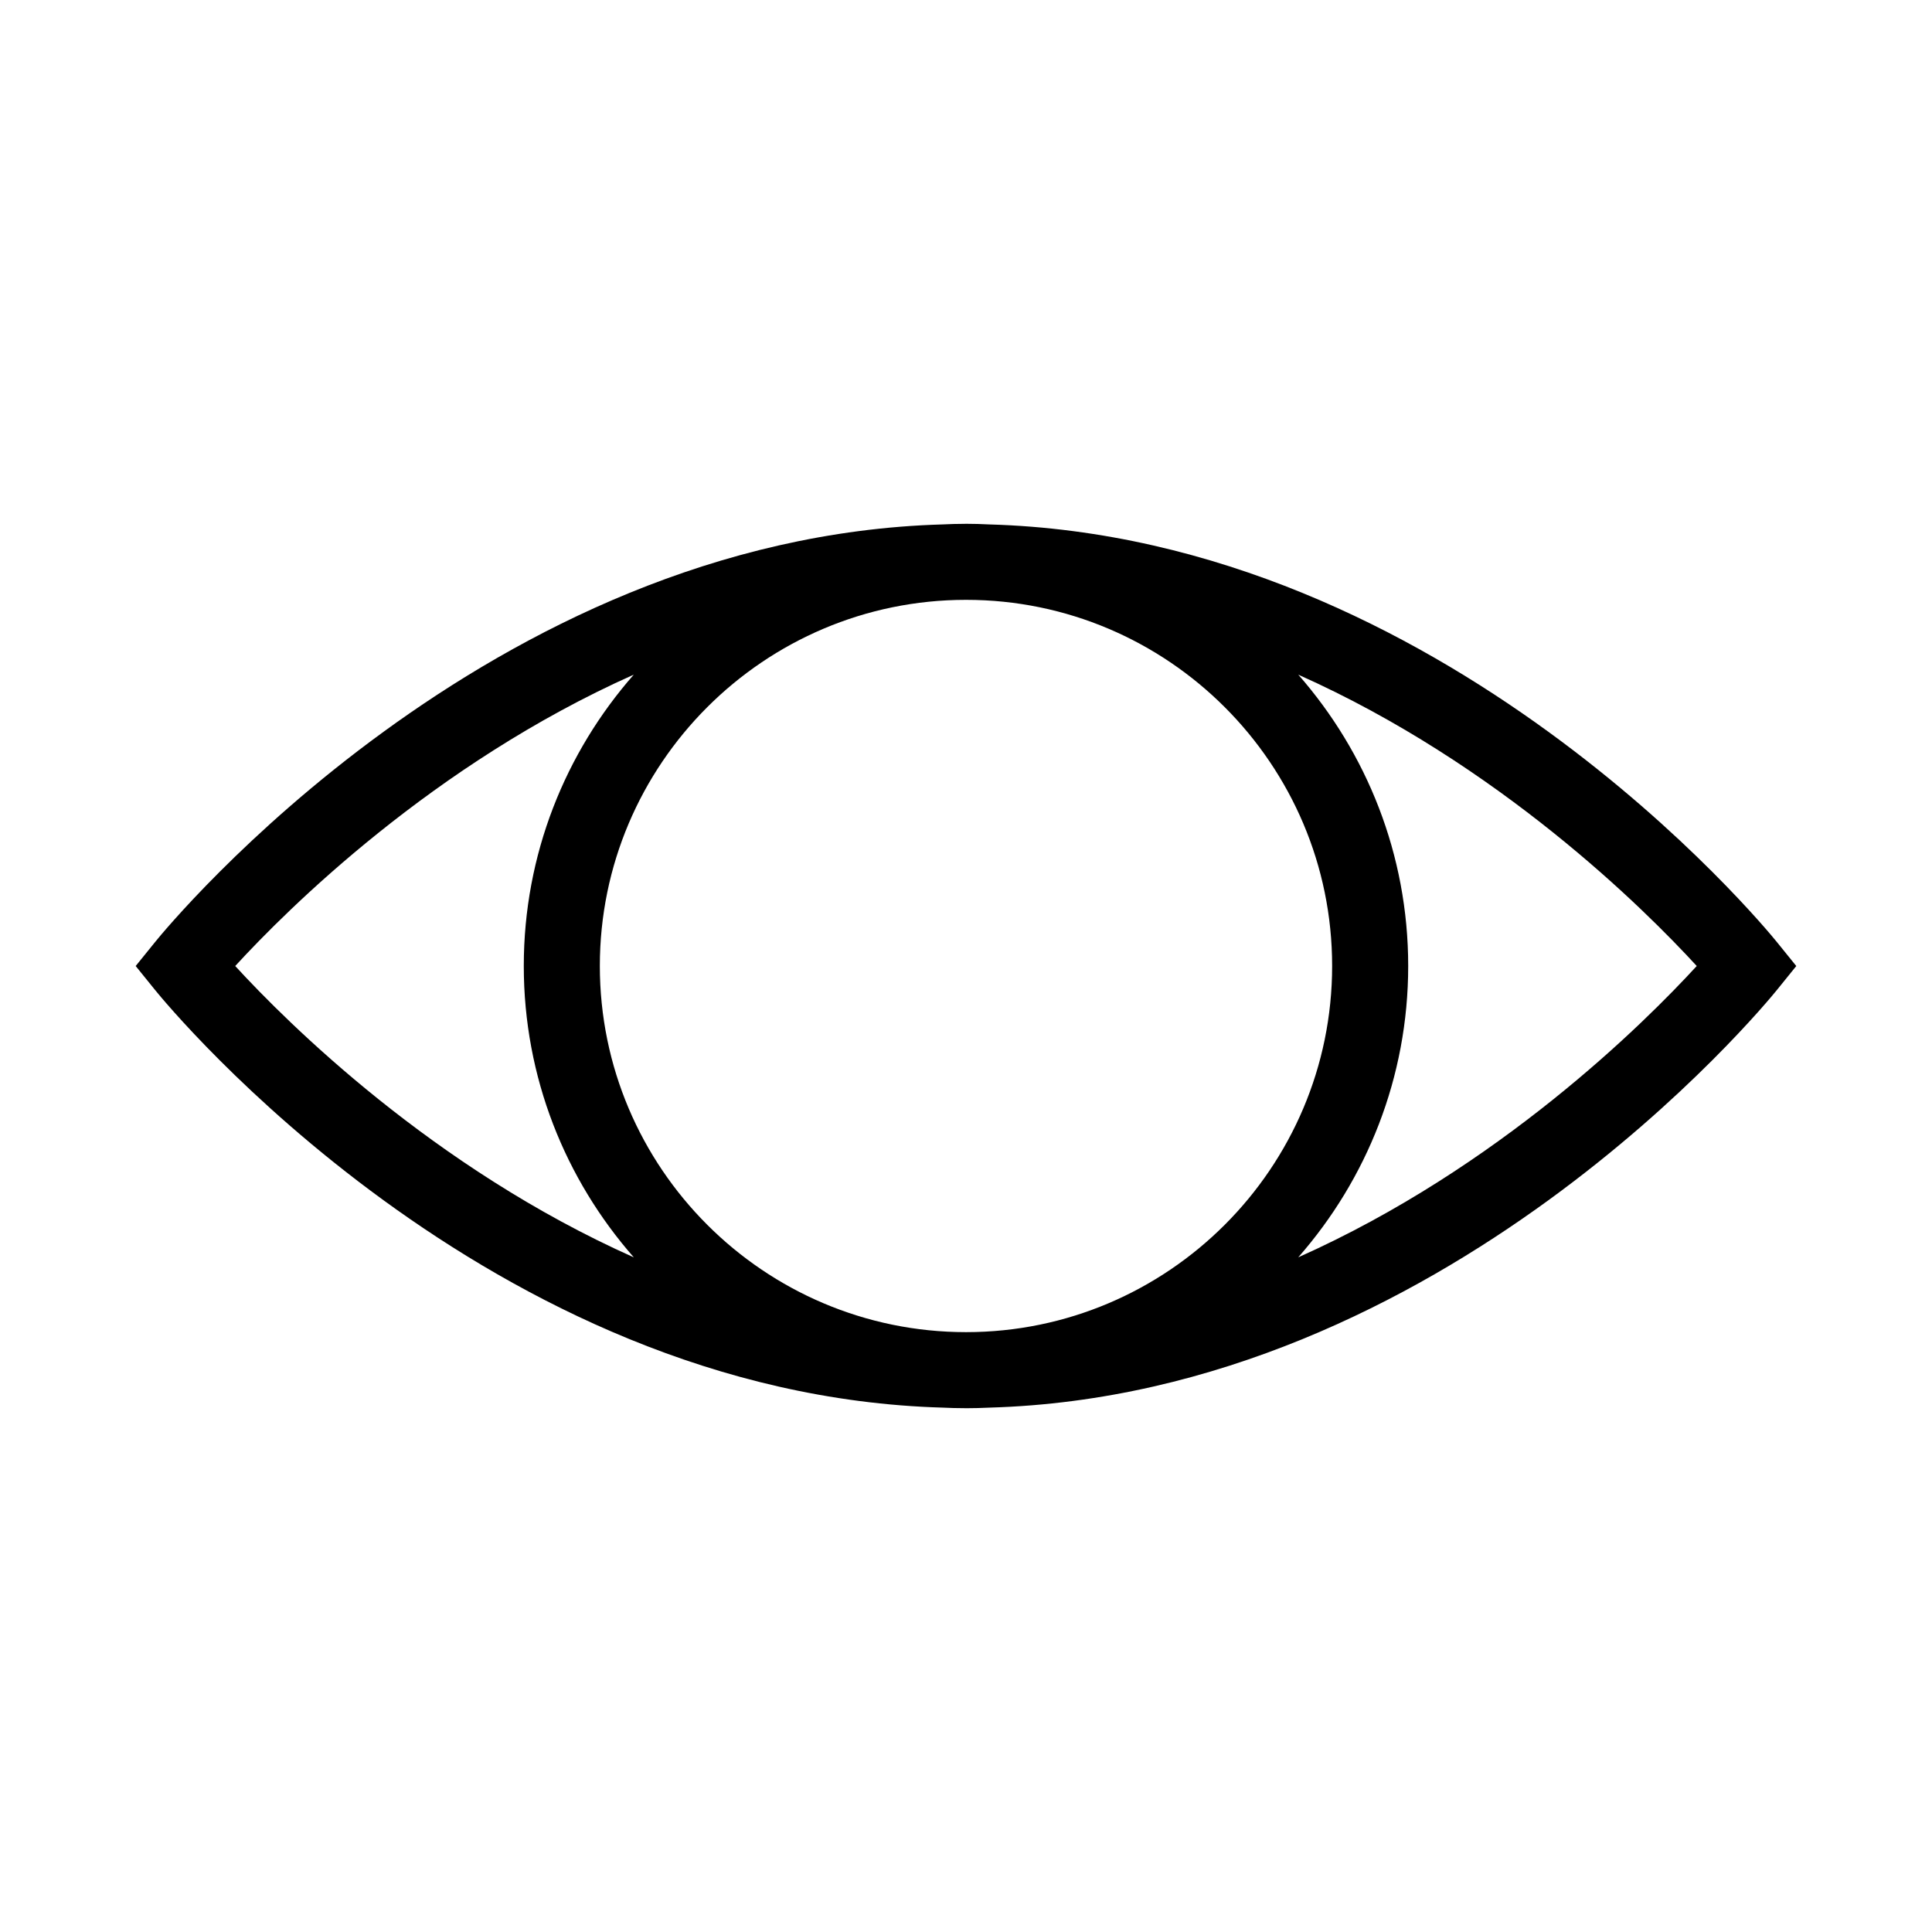
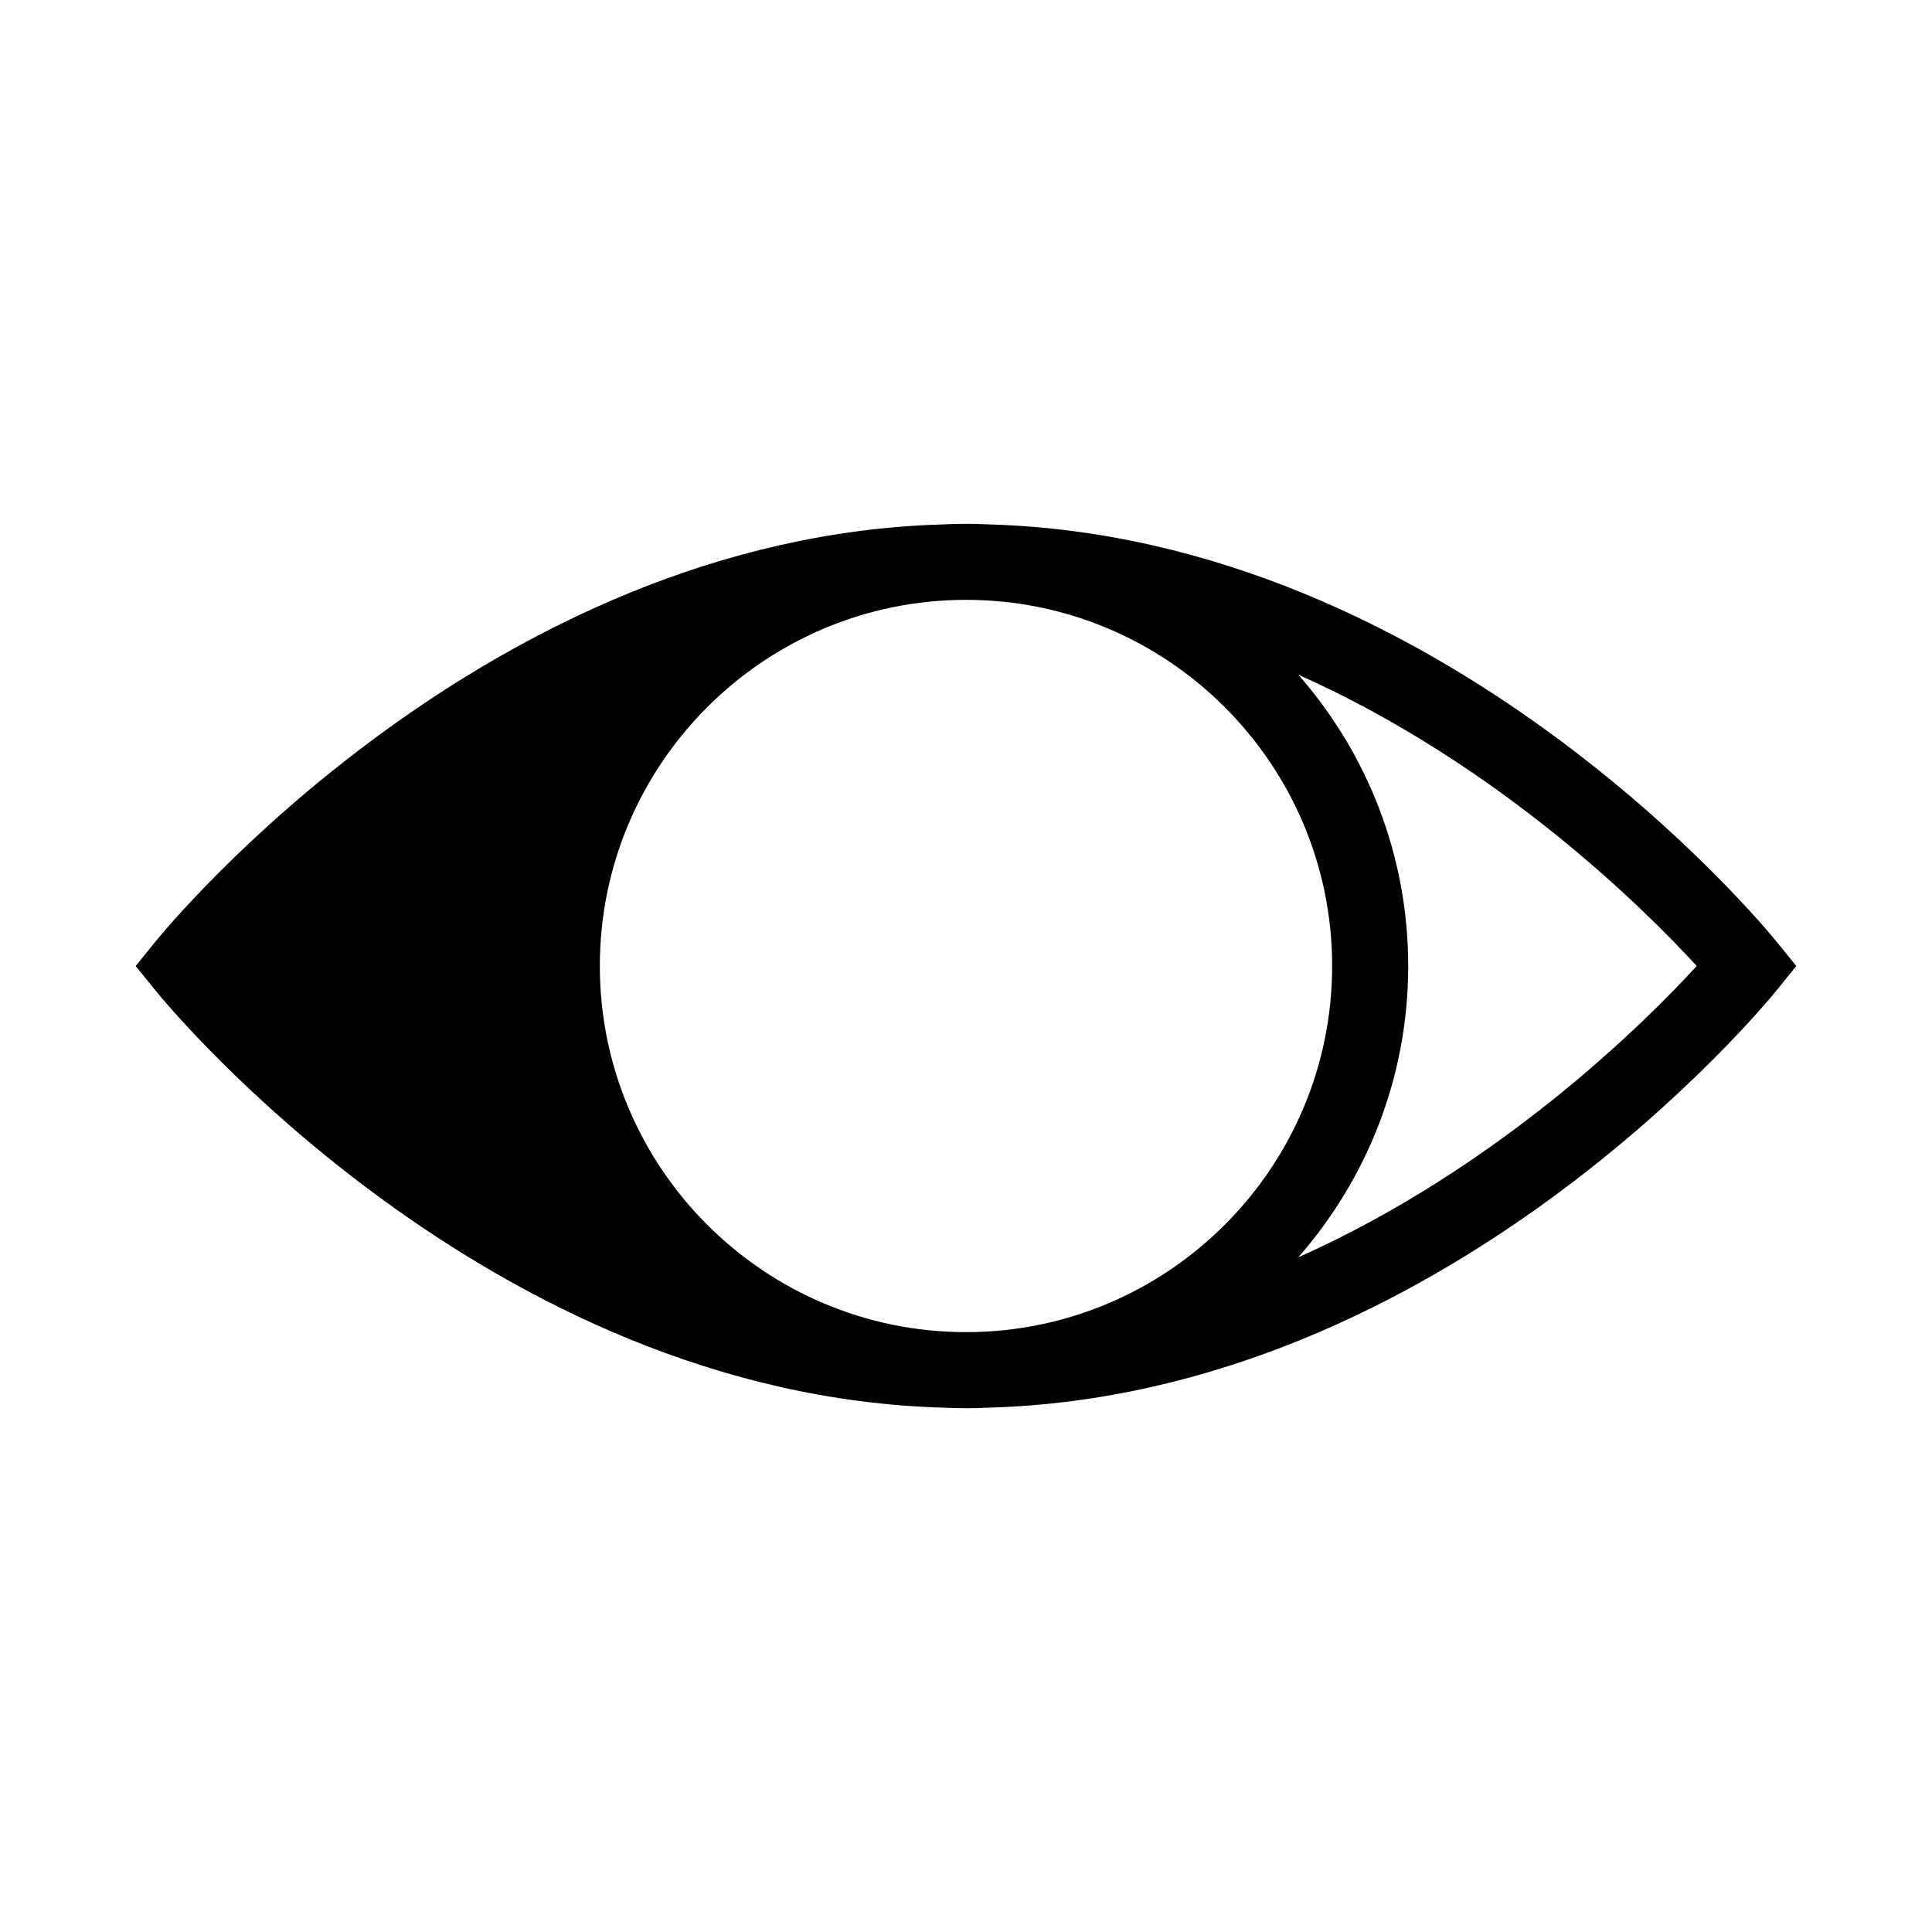
<svg xmlns="http://www.w3.org/2000/svg" fill="#000000" width="800px" height="800px" version="1.1" viewBox="144 144 512 512">
-   <path d="m614.9 393.66c-3.602-4.449-88.258-107.22-208.72-110.68-2.047-0.105-4.102-0.168-6.176-0.168h-0.012-0.012c-0.145 0-0.289 0.012-0.43 0.012-1.91 0.004-3.812 0.051-5.703 0.152-120.49 3.434-205.16 106.23-208.76 110.69l-5.129 6.34 5.129 6.34c3.602 4.457 88.273 107.26 208.77 110.69 1.891 0.102 3.789 0.137 5.703 0.145 0.145 0 0.289 0.012 0.43 0.012h0.012 0.012c2.07 0 4.125-0.059 6.176-0.156 120.46-3.465 205.12-106.24 208.72-110.69l5.125-6.34zm-117.87 6.332c0 53.5-43.516 97.027-97 97.039h-0.023c-53.508-0.004-97.043-43.535-97.043-97.039 0-53.5 43.535-97.023 97.043-97.027h0.023c53.488 0.012 97 43.535 97 97.027zm-290.69 0.008c13.824-15.074 52.41-53.488 105.62-77.215-18.129 20.637-29.152 47.648-29.152 77.207 0 29.562 11.027 56.574 29.156 77.219-53.219-23.719-91.805-62.137-105.63-77.211zm281.71 77.203c18.117-20.645 29.137-47.656 29.137-77.207 0-29.547-11.023-56.562-29.125-77.199 53.188 23.723 91.762 62.129 105.59 77.203-13.828 15.074-52.402 53.477-105.6 77.203z" />
+   <path d="m614.9 393.66c-3.602-4.449-88.258-107.22-208.72-110.68-2.047-0.105-4.102-0.168-6.176-0.168h-0.012-0.012c-0.145 0-0.289 0.012-0.43 0.012-1.91 0.004-3.812 0.051-5.703 0.152-120.49 3.434-205.16 106.23-208.76 110.69l-5.129 6.34 5.129 6.34c3.602 4.457 88.273 107.26 208.77 110.69 1.891 0.102 3.789 0.137 5.703 0.145 0.145 0 0.289 0.012 0.43 0.012h0.012 0.012c2.07 0 4.125-0.059 6.176-0.156 120.46-3.465 205.12-106.24 208.72-110.69l5.125-6.34zm-117.87 6.332c0 53.5-43.516 97.027-97 97.039h-0.023c-53.508-0.004-97.043-43.535-97.043-97.039 0-53.5 43.535-97.023 97.043-97.027h0.023c53.488 0.012 97 43.535 97 97.027zm-290.69 0.008zm281.71 77.203c18.117-20.645 29.137-47.656 29.137-77.207 0-29.547-11.023-56.562-29.125-77.199 53.188 23.723 91.762 62.129 105.59 77.203-13.828 15.074-52.402 53.477-105.6 77.203z" />
</svg>